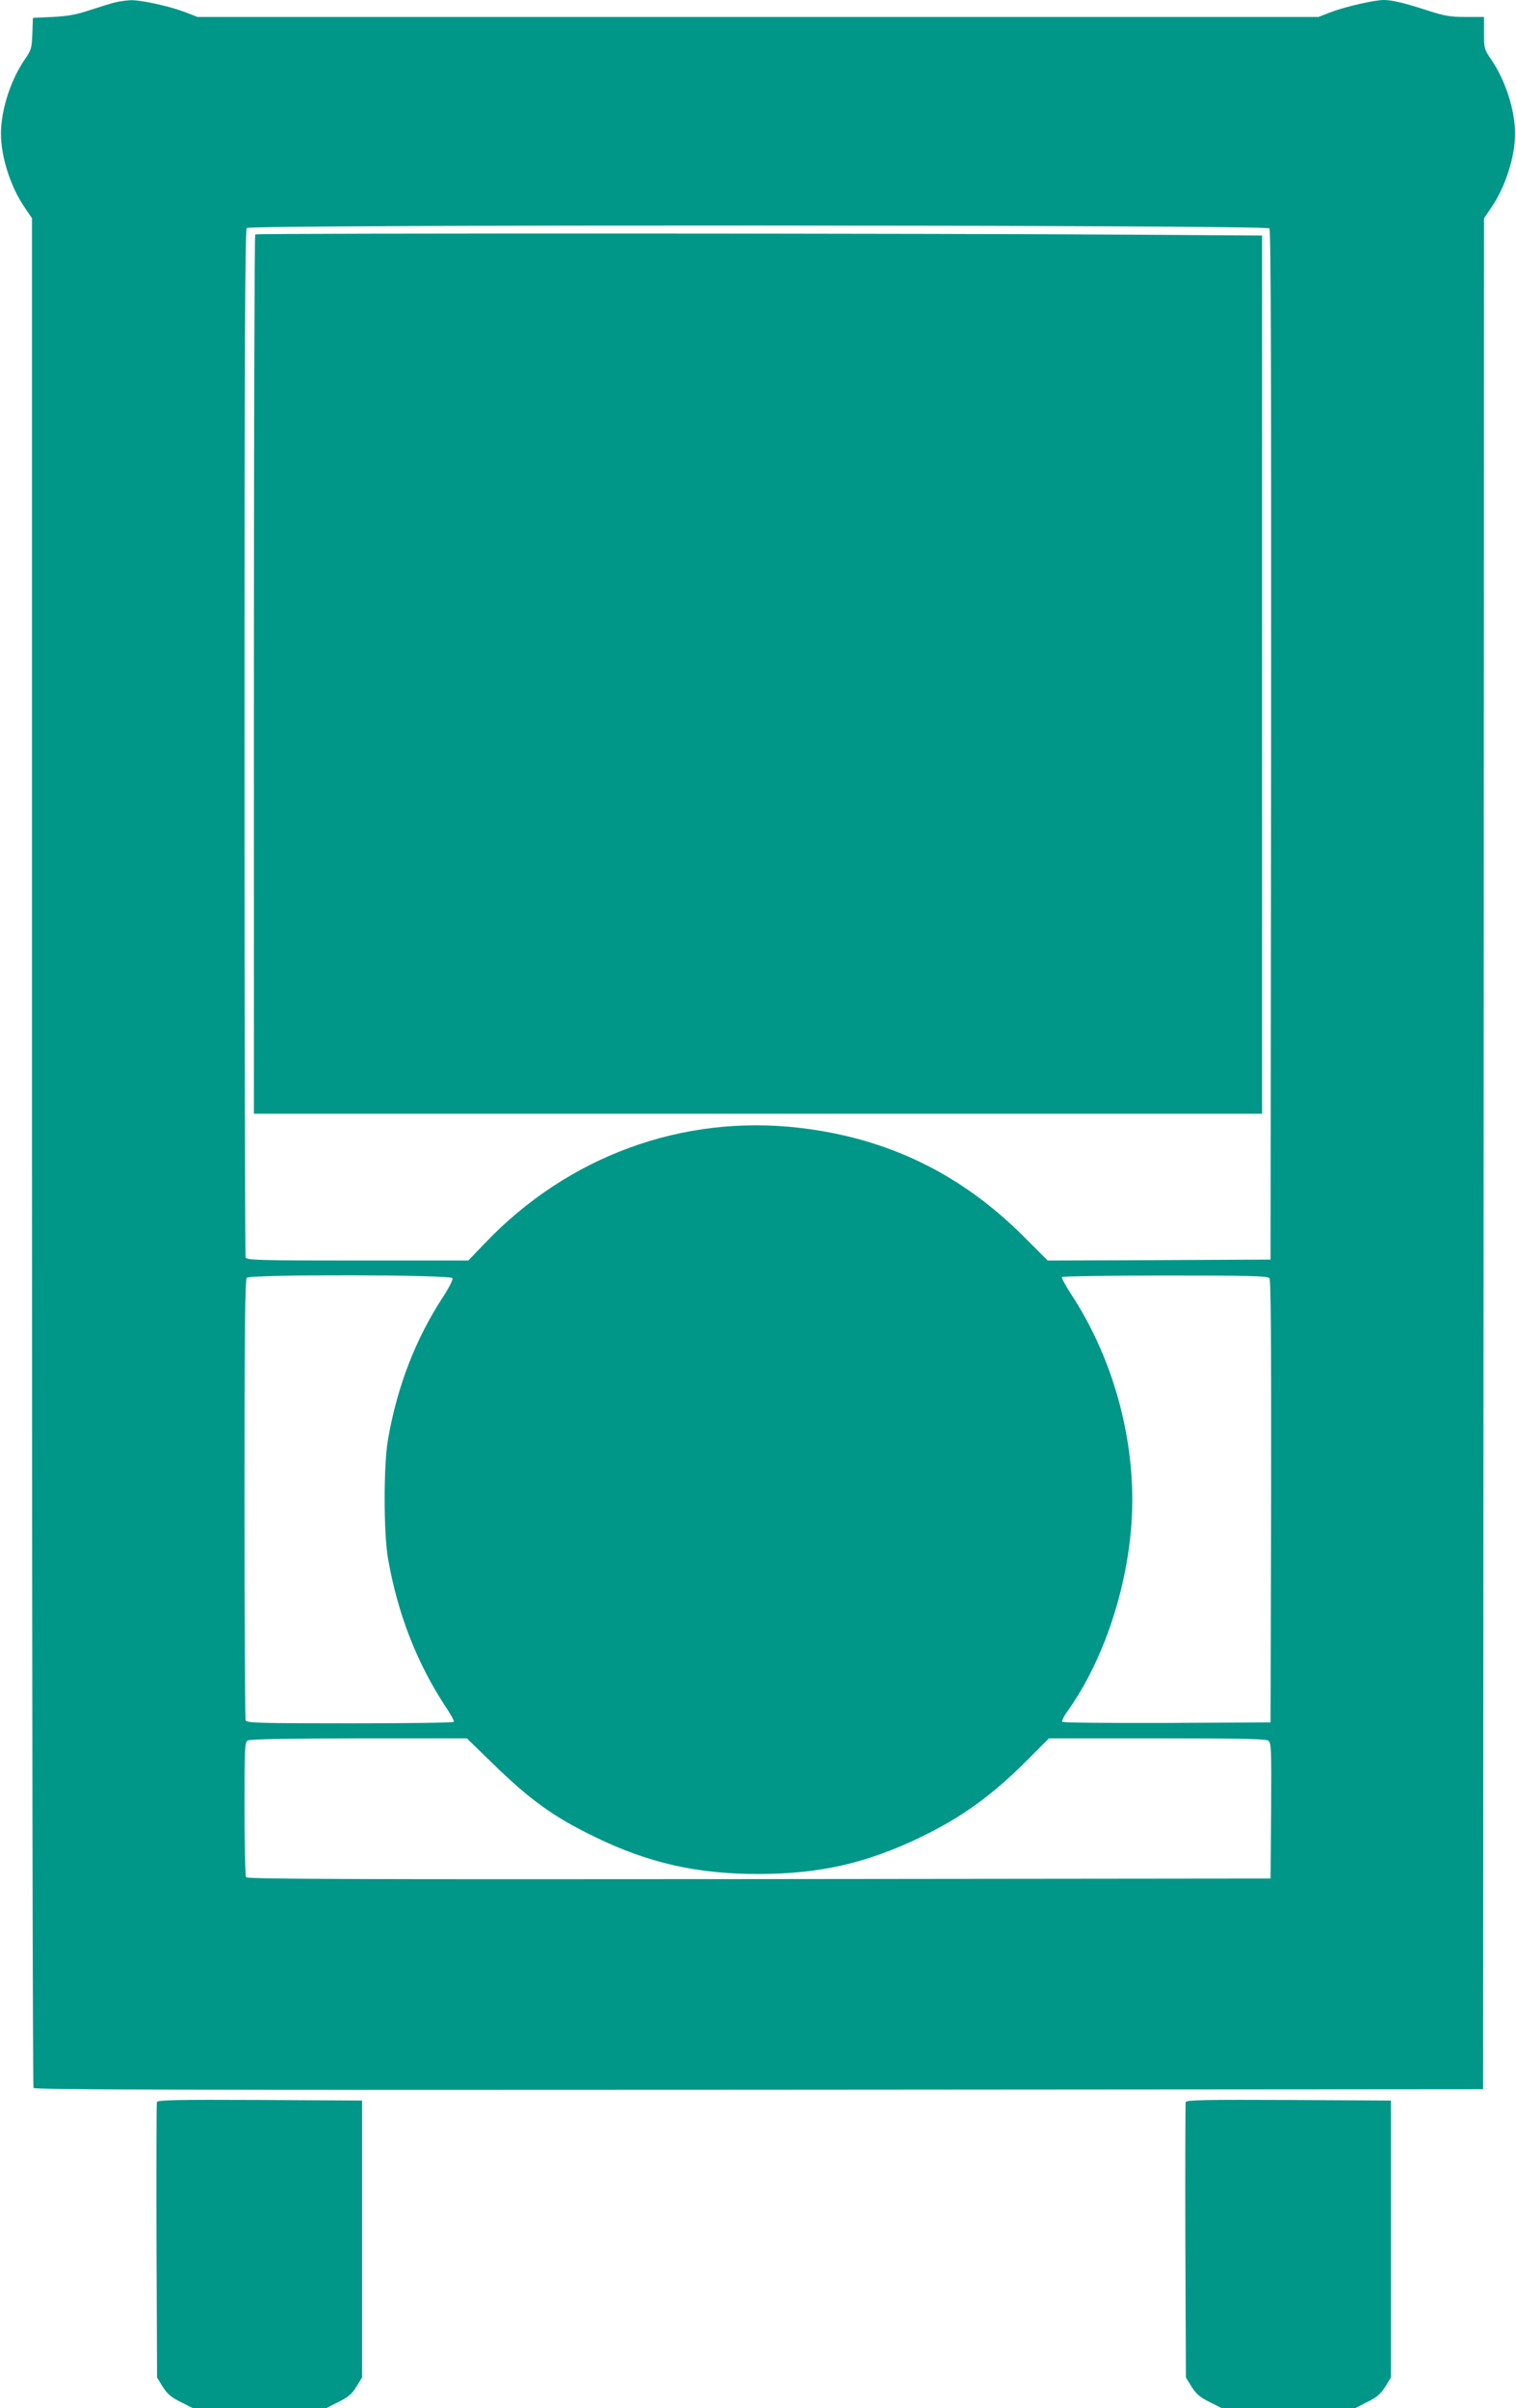
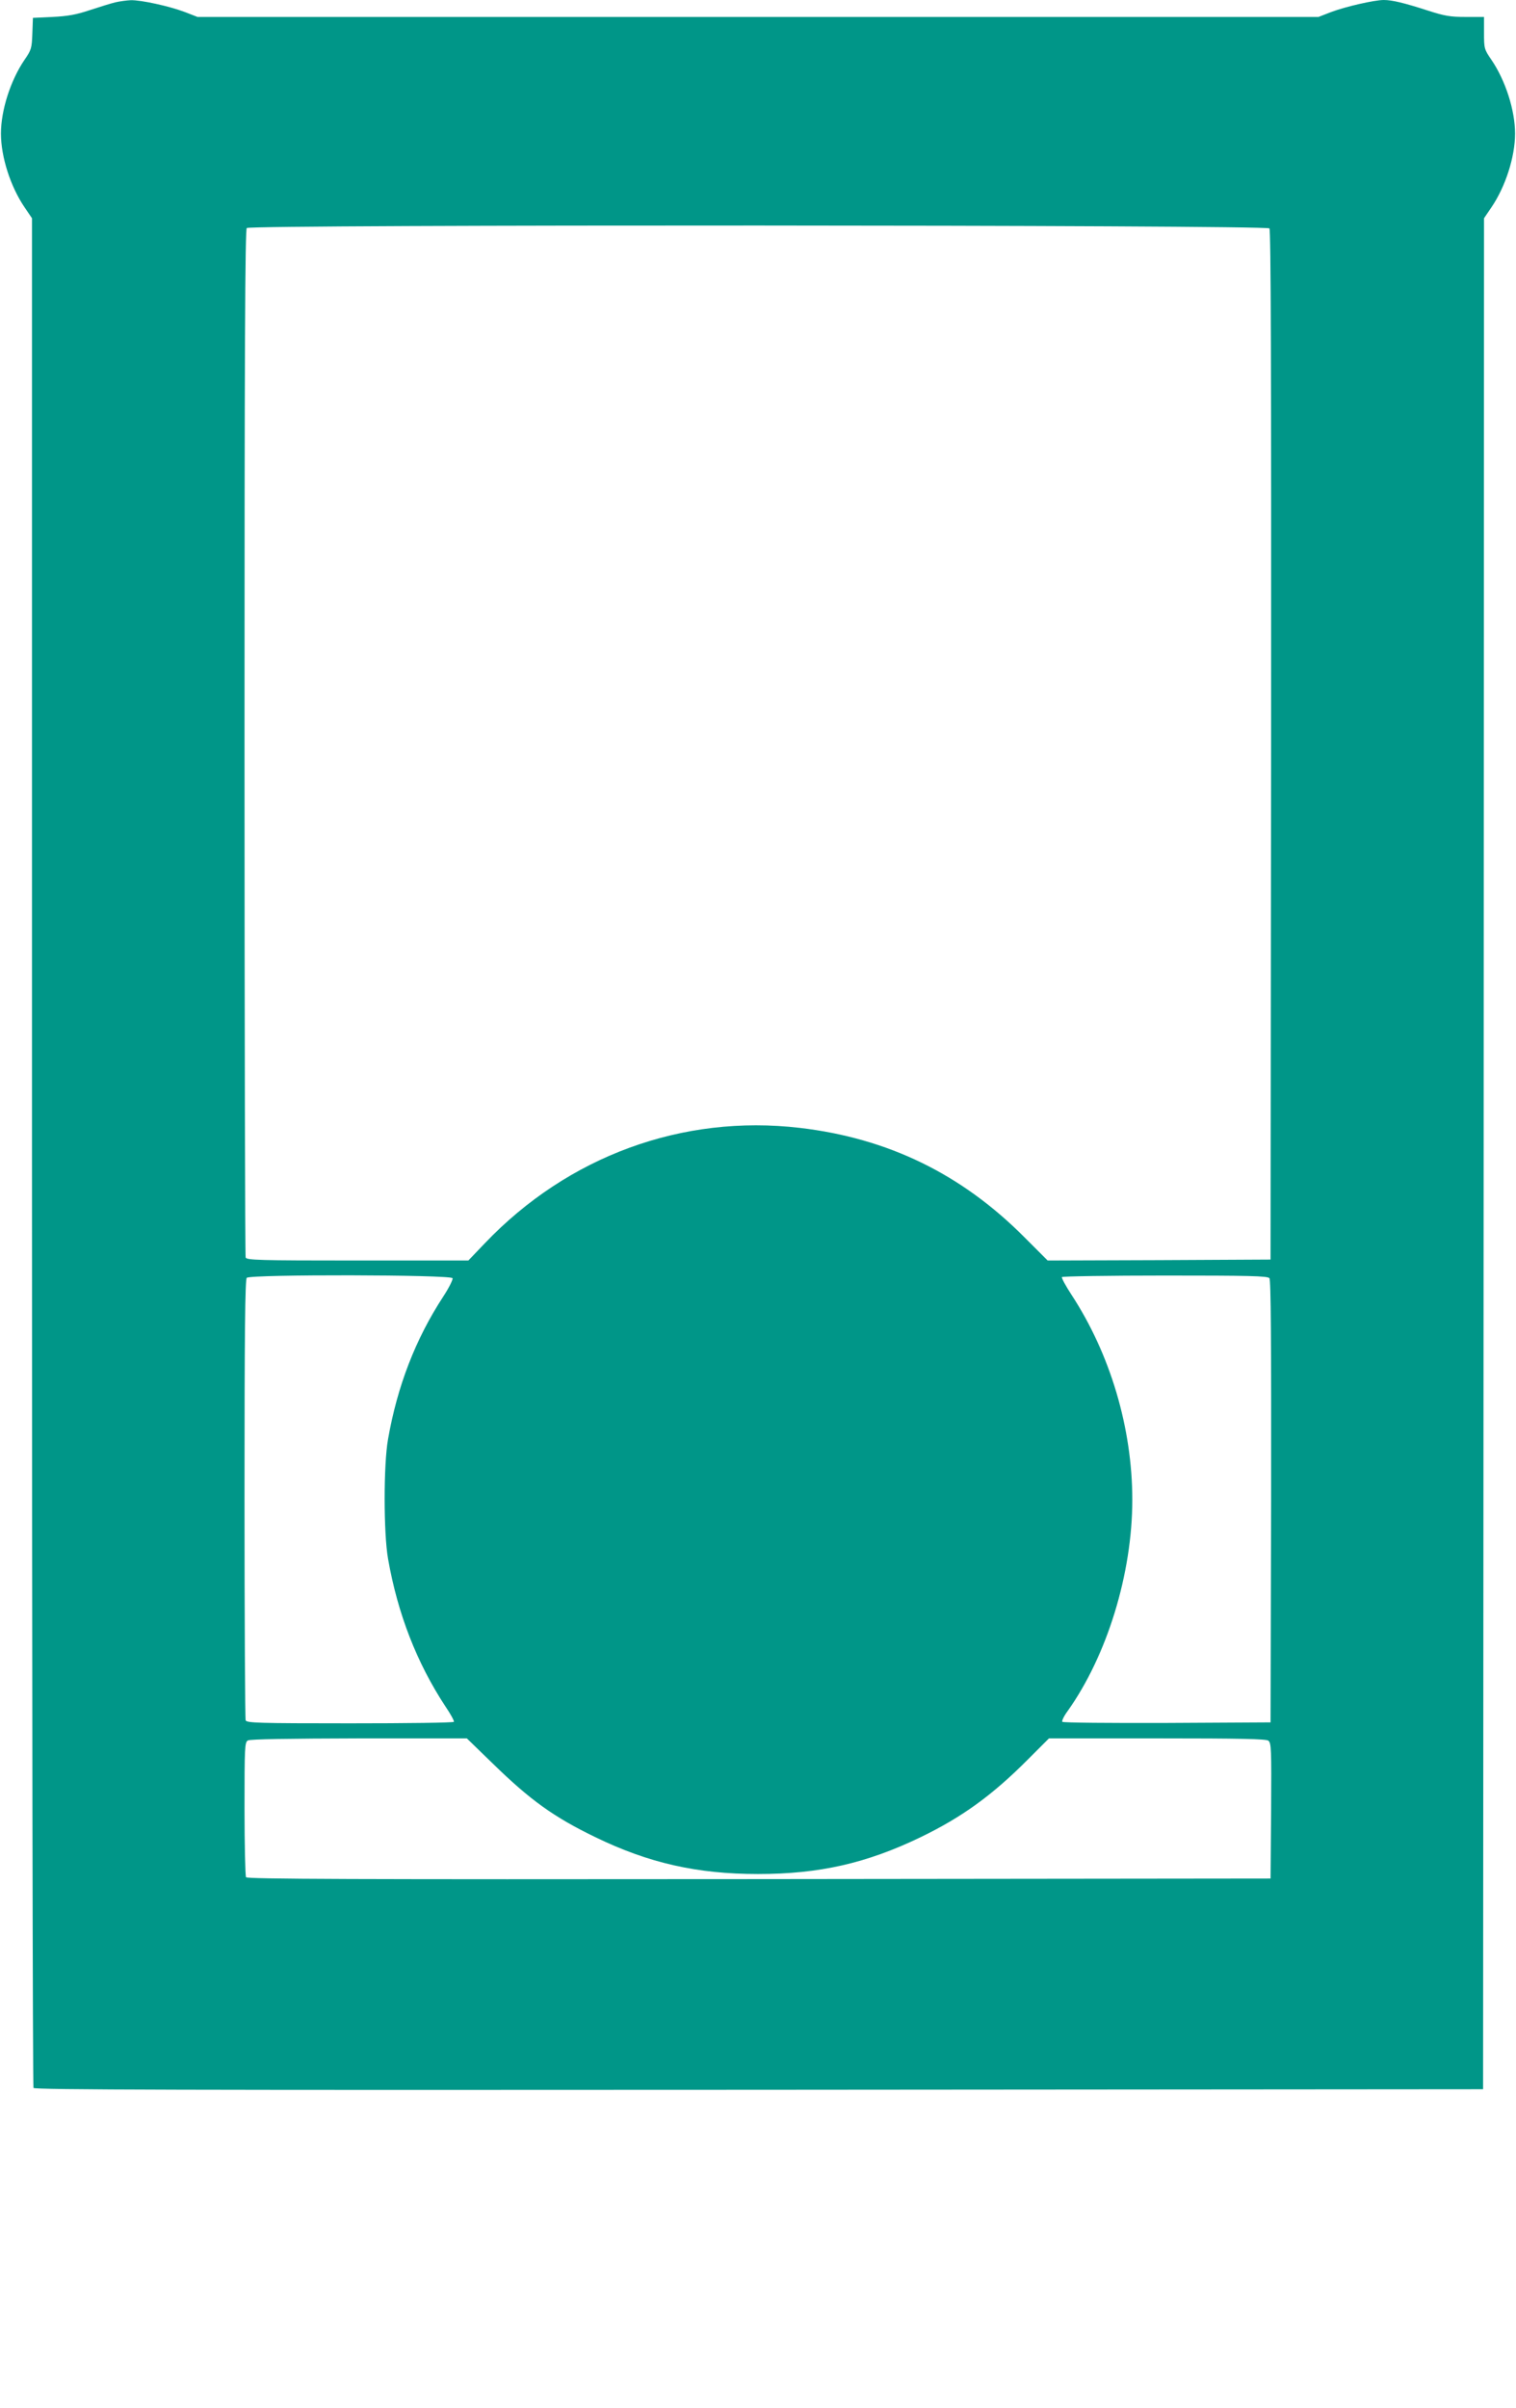
<svg xmlns="http://www.w3.org/2000/svg" version="1.0" width="806pt" height="1280pt" viewBox="0 0 806 1280" preserveAspectRatio="xMidYMid meet">
  <g transform="translate(0,1280) scale(0.1,-0.1)" fill="#009688" stroke="none">
-     <path d="M615 12788 c-22 -5 -83 -24 -135 -41 -74 -25 -119 -33 -200 -37 l-105 -5 -3 -83 c-3 -79 -5 -87 -43 -142 -73 -108 -124 -266 -124 -390 0 -124 51 -282 125 -391 l40 -59 0 -4962 c0 -2730 4 -4969 8 -4976 7 -10 785 -12 3858 -10 l3849 3 3 4973 2 4972 40 59 c74 109 125 267 125 391 0 124 -51 282 -125 391 -39 57 -40 61 -40 144 l0 85 -97 0 c-83 0 -112 5 -202 34 -127 41 -190 56 -234 56 -50 0 -203 -35 -280 -64 l-67 -26 -2980 0 -2980 0 -67 26 c-85 32 -233 64 -287 63 -23 -1 -59 -6 -81 -11z m6134 -1202 c8 -10 10 -734 9 -2747 l-3 -2734 -593 -3 -592 -2 -123 123 c-335 337 -726 527 -1195 582 -624 73 -1232 -150 -1674 -613 l-88 -92 -589 0 c-528 0 -589 2 -595 16 -3 9 -6 1241 -6 2738 0 2104 3 2725 12 2734 19 19 5421 17 5437 -2z m-4343 -5580 c3 -7 -19 -51 -49 -97 -148 -226 -245 -478 -294 -759 -24 -135 -24 -497 0 -635 51 -292 153 -554 305 -785 28 -41 48 -78 45 -82 -2 -5 -251 -8 -553 -8 -490 0 -548 2 -554 16 -3 9 -6 539 -6 1178 0 890 3 1165 12 1174 19 19 1087 17 1094 -2z m4343 0 c8 -10 10 -328 9 -1187 l-3 -1174 -549 -3 c-303 -1 -553 1 -558 6 -4 4 8 30 28 57 210 295 344 731 344 1123 0 381 -117 775 -324 1091 -30 46 -53 88 -50 93 3 4 250 8 548 8 446 0 546 -2 555 -14z m-4130 -2579 c201 -196 325 -285 546 -392 284 -138 542 -196 865 -196 326 0 577 57 865 196 221 107 381 223 571 414 l111 111 575 0 c443 0 578 -3 591 -12 16 -12 17 -43 15 -373 l-3 -360 -2719 -3 c-2169 -2 -2721 0 -2728 10 -4 7 -8 171 -8 365 0 325 1 353 18 362 11 7 220 10 591 11 l573 0 137 -133z" />
-     <path d="M1357 11554 c-4 -4 -7 -1057 -7 -2341 l0 -2333 2680 0 2680 0 0 2334 0 2334 -602 4 c-1028 8 -4743 9 -4751 2z" />
-     <path d="M834 1627 c-2 -7 -3 -340 -2 -738 l3 -726 30 -49 c25 -39 44 -56 95 -81 l65 -33 355 0 355 0 65 33 c52 26 71 42 95 81 l30 49 0 736 0 736 -543 3 c-444 2 -543 0 -548 -11z" />
-     <path d="M6304 1627 c-2 -7 -3 -339 -2 -738 l3 -726 30 -49 c25 -39 44 -56 95 -81 l65 -33 355 0 355 0 65 33 c51 25 70 42 95 81 l30 49 0 736 0 736 -543 3 c-440 2 -544 0 -548 -11z" />
+     <path d="M615 12788 c-22 -5 -83 -24 -135 -41 -74 -25 -119 -33 -200 -37 l-105 -5 -3 -83 c-3 -79 -5 -87 -43 -142 -73 -108 -124 -266 -124 -390 0 -124 51 -282 125 -391 l40 -59 0 -4962 c0 -2730 4 -4969 8 -4976 7 -10 785 -12 3858 -10 l3849 3 3 4973 2 4972 40 59 c74 109 125 267 125 391 0 124 -51 282 -125 391 -39 57 -40 61 -40 144 l0 85 -97 0 c-83 0 -112 5 -202 34 -127 41 -190 56 -234 56 -50 0 -203 -35 -280 -64 l-67 -26 -2980 0 -2980 0 -67 26 c-85 32 -233 64 -287 63 -23 -1 -59 -6 -81 -11z m6134 -1202 c8 -10 10 -734 9 -2747 l-3 -2734 -593 -3 -592 -2 -123 123 c-335 337 -726 527 -1195 582 -624 73 -1232 -150 -1674 -613 l-88 -92 -589 0 c-528 0 -589 2 -595 16 -3 9 -6 1241 -6 2738 0 2104 3 2725 12 2734 19 19 5421 17 5437 -2m-4343 -5580 c3 -7 -19 -51 -49 -97 -148 -226 -245 -478 -294 -759 -24 -135 -24 -497 0 -635 51 -292 153 -554 305 -785 28 -41 48 -78 45 -82 -2 -5 -251 -8 -553 -8 -490 0 -548 2 -554 16 -3 9 -6 539 -6 1178 0 890 3 1165 12 1174 19 19 1087 17 1094 -2z m4343 0 c8 -10 10 -328 9 -1187 l-3 -1174 -549 -3 c-303 -1 -553 1 -558 6 -4 4 8 30 28 57 210 295 344 731 344 1123 0 381 -117 775 -324 1091 -30 46 -53 88 -50 93 3 4 250 8 548 8 446 0 546 -2 555 -14z m-4130 -2579 c201 -196 325 -285 546 -392 284 -138 542 -196 865 -196 326 0 577 57 865 196 221 107 381 223 571 414 l111 111 575 0 c443 0 578 -3 591 -12 16 -12 17 -43 15 -373 l-3 -360 -2719 -3 c-2169 -2 -2721 0 -2728 10 -4 7 -8 171 -8 365 0 325 1 353 18 362 11 7 220 10 591 11 l573 0 137 -133z" />
  </g>
</svg>